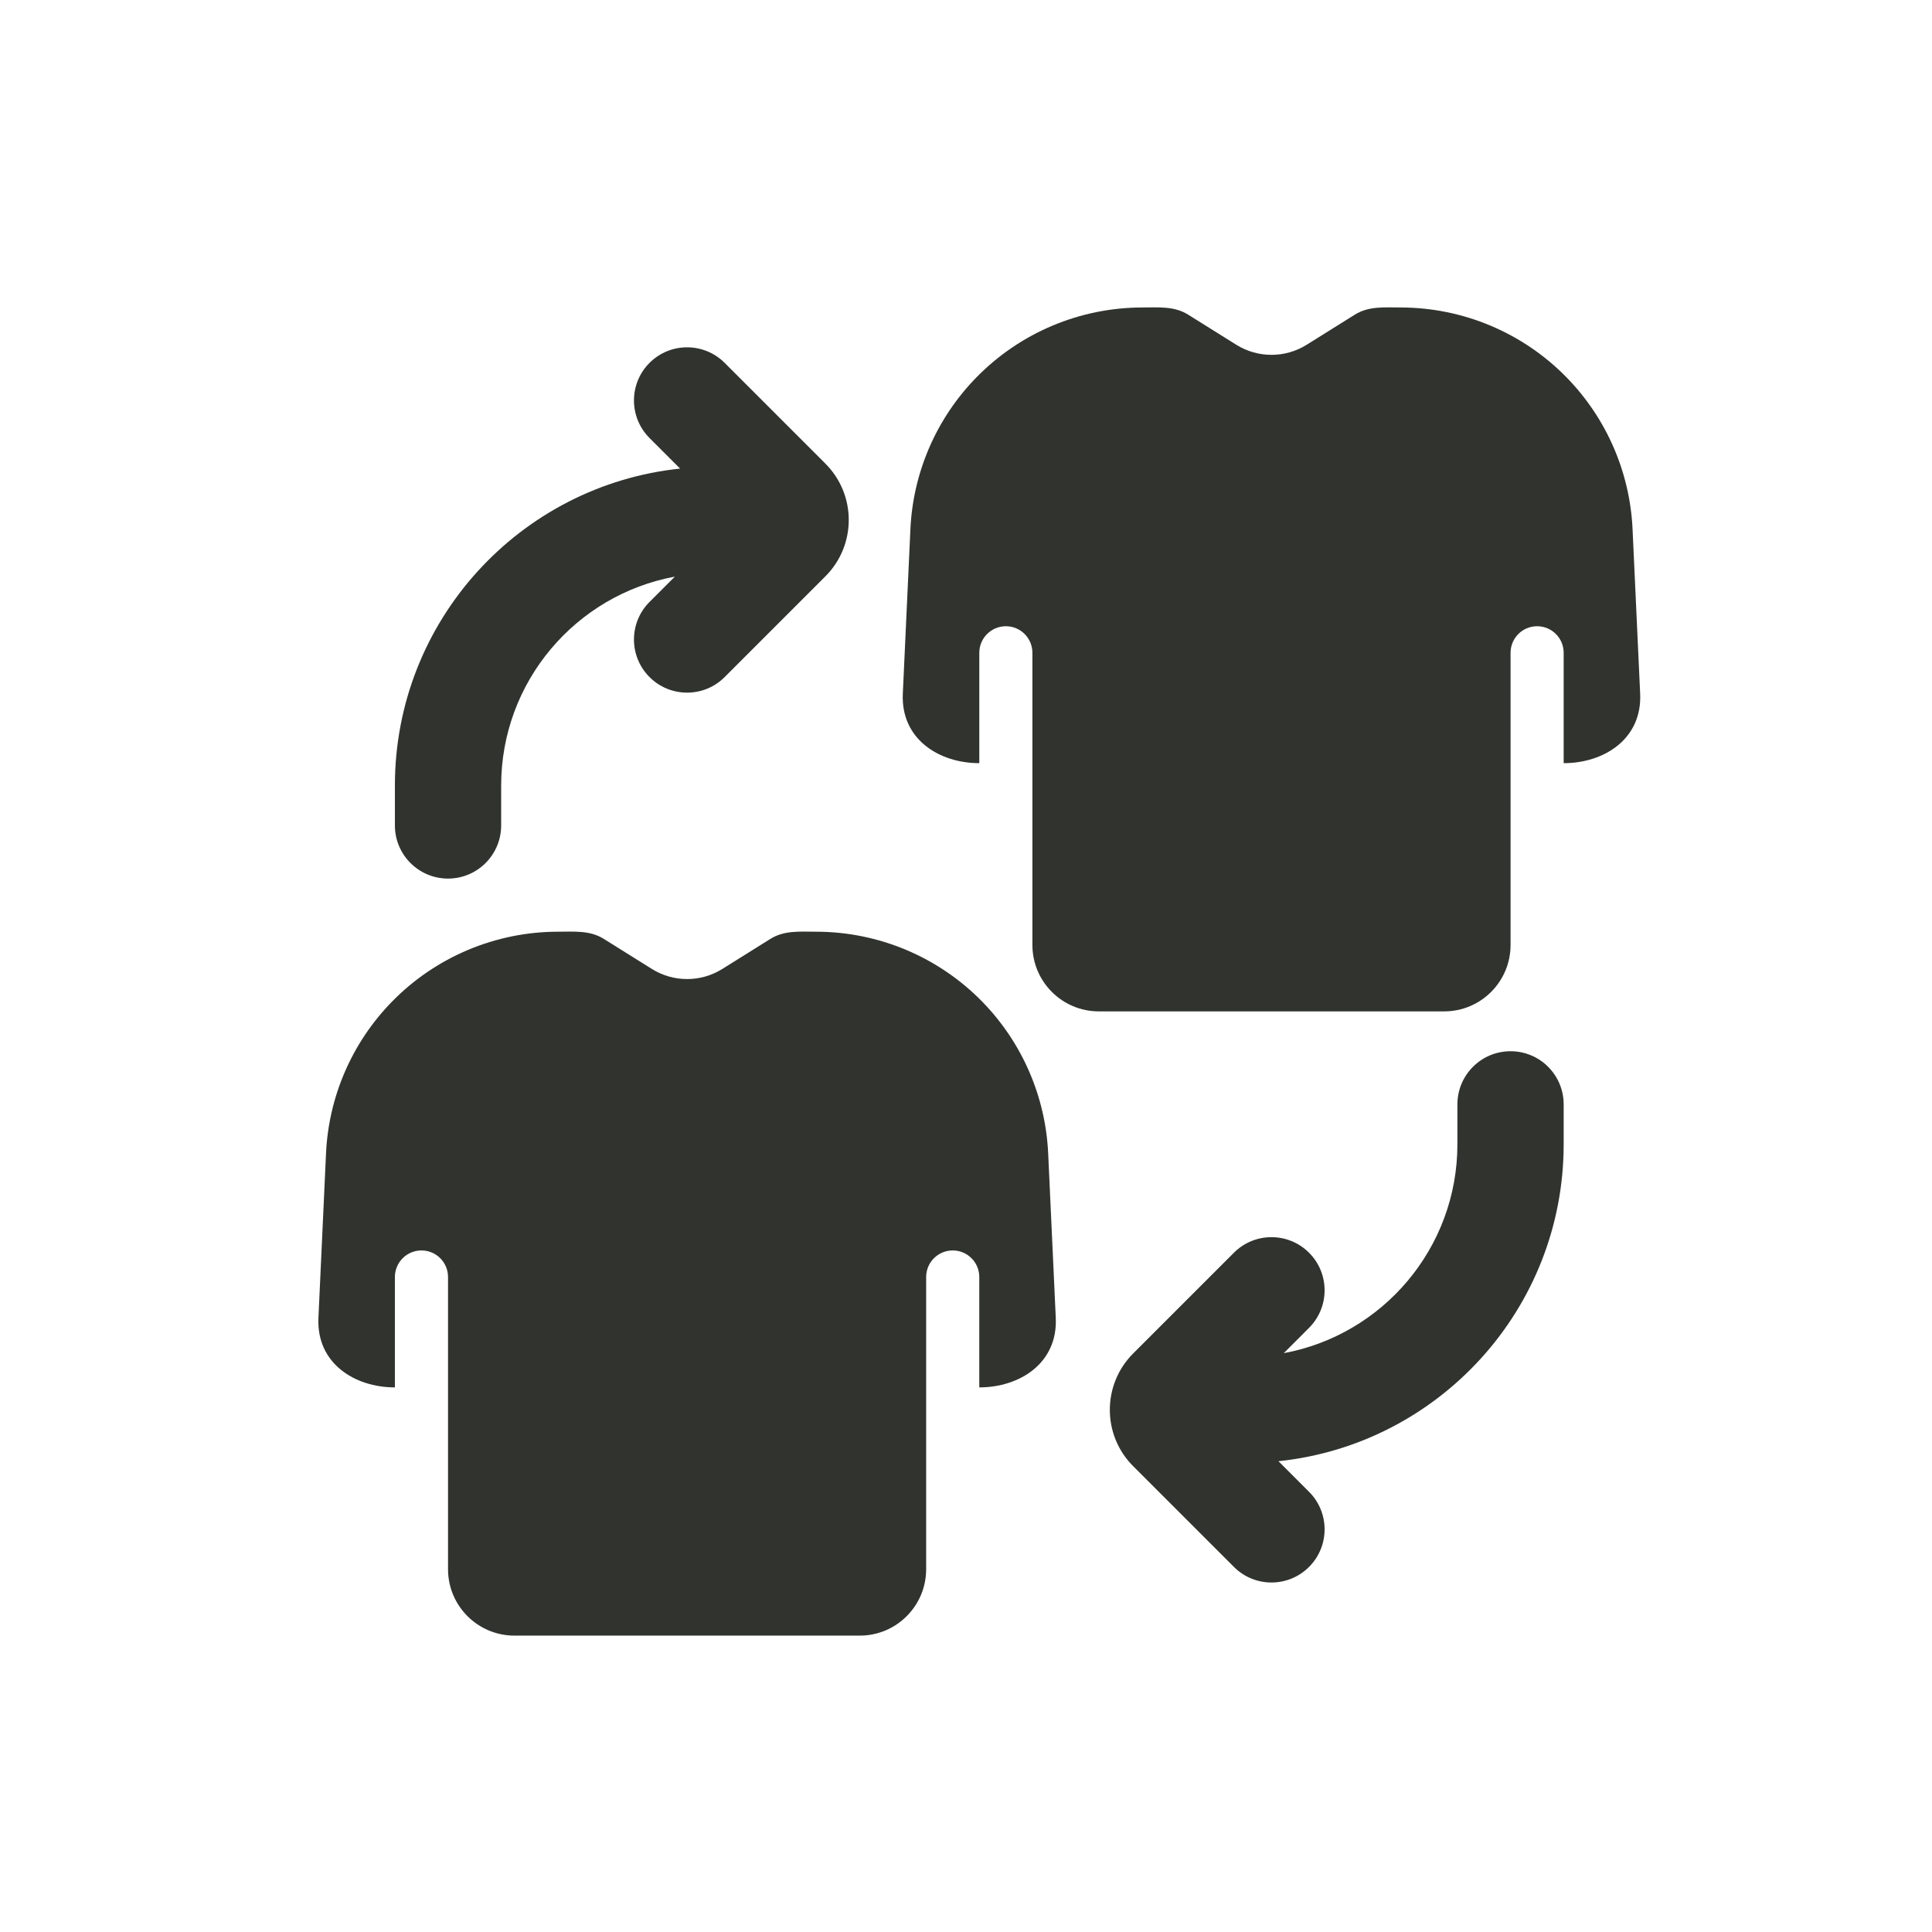
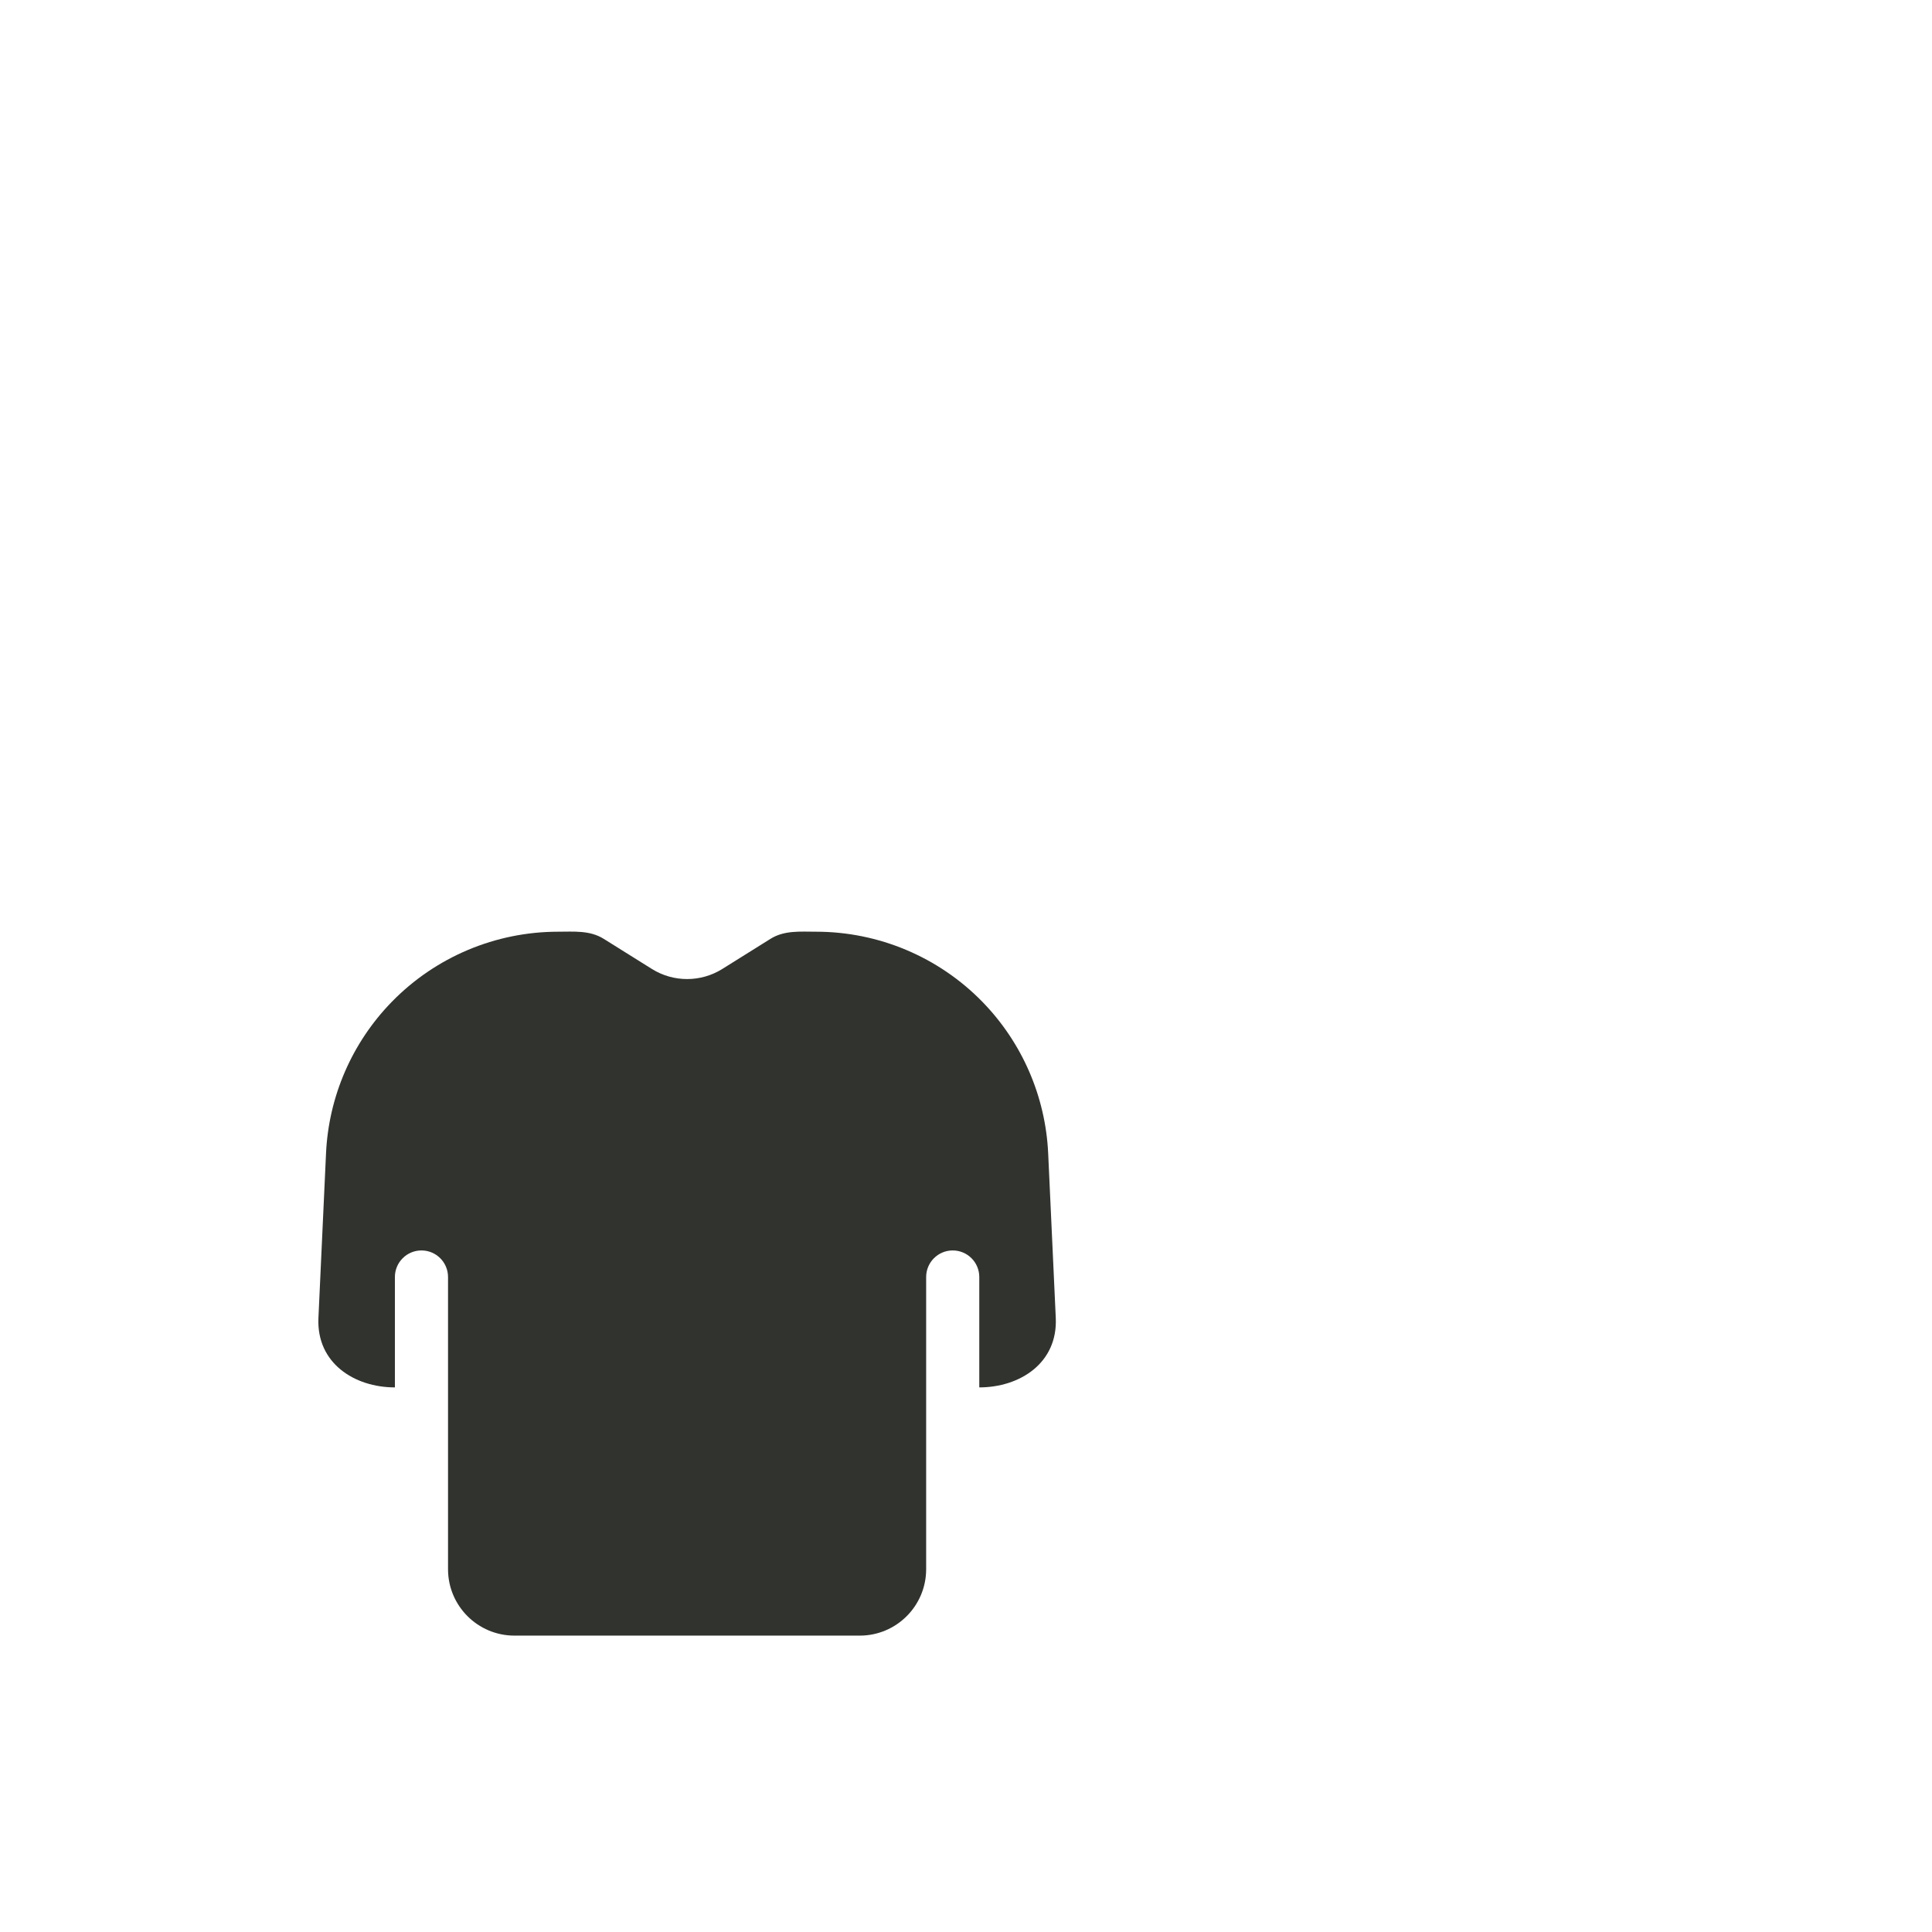
<svg xmlns="http://www.w3.org/2000/svg" width="88" height="88" viewBox="0 0 88 88" fill="none">
-   <path d="M47.025 43.043C47.025 44.713 48.38 46.067 50.05 46.067H65.779C67.449 46.067 68.804 44.713 68.804 43.043V29.734C68.804 29.066 69.345 28.524 70.013 28.524C70.682 28.524 71.223 29.066 71.223 29.734V34.761C73.067 34.761 74.802 33.656 74.707 31.597L74.361 24.103C74.242 21.512 73.174 19.054 71.363 17.198C69.371 15.156 66.639 14.005 63.786 14.005C63.074 14.005 62.347 13.934 61.714 14.33L59.518 15.703C58.537 16.316 57.292 16.316 56.311 15.703L54.115 14.33C53.482 13.934 52.755 14.005 52.043 14.005C49.19 14.005 46.459 15.156 44.466 17.198C42.654 19.054 41.587 21.512 41.468 24.103L41.122 31.597C41.027 33.656 42.761 34.761 44.606 34.761V29.734C44.606 29.066 45.147 28.524 45.816 28.524C46.484 28.524 47.025 29.066 47.025 29.734V43.043Z" fill="#30332E" />
-   <path d="M33.007 16.528C32.062 15.584 30.53 15.584 29.585 16.528C28.64 17.473 28.64 19.006 29.585 19.951L30.978 21.344C23.678 22.107 17.987 28.281 17.987 35.783V37.598C17.987 38.934 19.071 40.018 20.407 40.018C21.744 40.018 22.827 38.934 22.827 37.598V35.783C22.827 31.041 26.236 27.096 30.738 26.265L29.585 27.418C28.64 28.363 28.64 29.895 29.585 30.84C30.53 31.785 32.062 31.785 33.007 30.84L37.596 26.251C39.014 24.833 39.014 22.535 37.596 21.117L33.007 16.528ZM58.473 61.635C62.974 60.804 66.383 56.858 66.383 52.117V50.302C66.383 48.965 67.467 47.882 68.803 47.882C70.14 47.882 71.223 48.965 71.223 50.302V52.117C71.223 59.619 65.532 65.793 58.232 66.556L59.625 67.949C60.57 68.894 60.57 70.426 59.625 71.371C58.68 72.317 57.148 72.317 56.203 71.371L51.614 66.782C50.197 65.365 50.197 63.067 51.614 61.649L56.203 57.06C57.148 56.115 58.68 56.115 59.625 57.06C60.57 58.005 60.57 59.537 59.625 60.482L58.473 61.635Z" fill="#30332E" />
  <path d="M23.432 74.5C21.762 74.5 20.407 73.145 20.407 71.475V58.166C20.407 57.498 19.866 56.956 19.197 56.956C18.529 56.956 17.987 57.498 17.987 58.166V63.194C16.143 63.194 14.409 62.088 14.504 60.029L14.85 52.536C14.969 49.944 16.036 47.487 17.848 45.63C19.84 43.589 22.572 42.438 25.425 42.438C26.137 42.438 26.864 42.367 27.497 42.762L29.693 44.135C30.674 44.748 31.919 44.748 32.9 44.135L35.096 42.762C35.729 42.367 36.456 42.438 37.168 42.438C40.02 42.438 42.752 43.589 44.745 45.63C46.556 47.487 47.623 49.944 47.743 52.536L48.089 60.029C48.184 62.088 46.449 63.194 44.605 63.194V58.166C44.605 57.498 44.064 56.956 43.395 56.956C42.727 56.956 42.185 57.498 42.185 58.166V71.475C42.185 73.145 40.831 74.5 39.161 74.5H23.432Z" fill="#30332E" />
</svg>